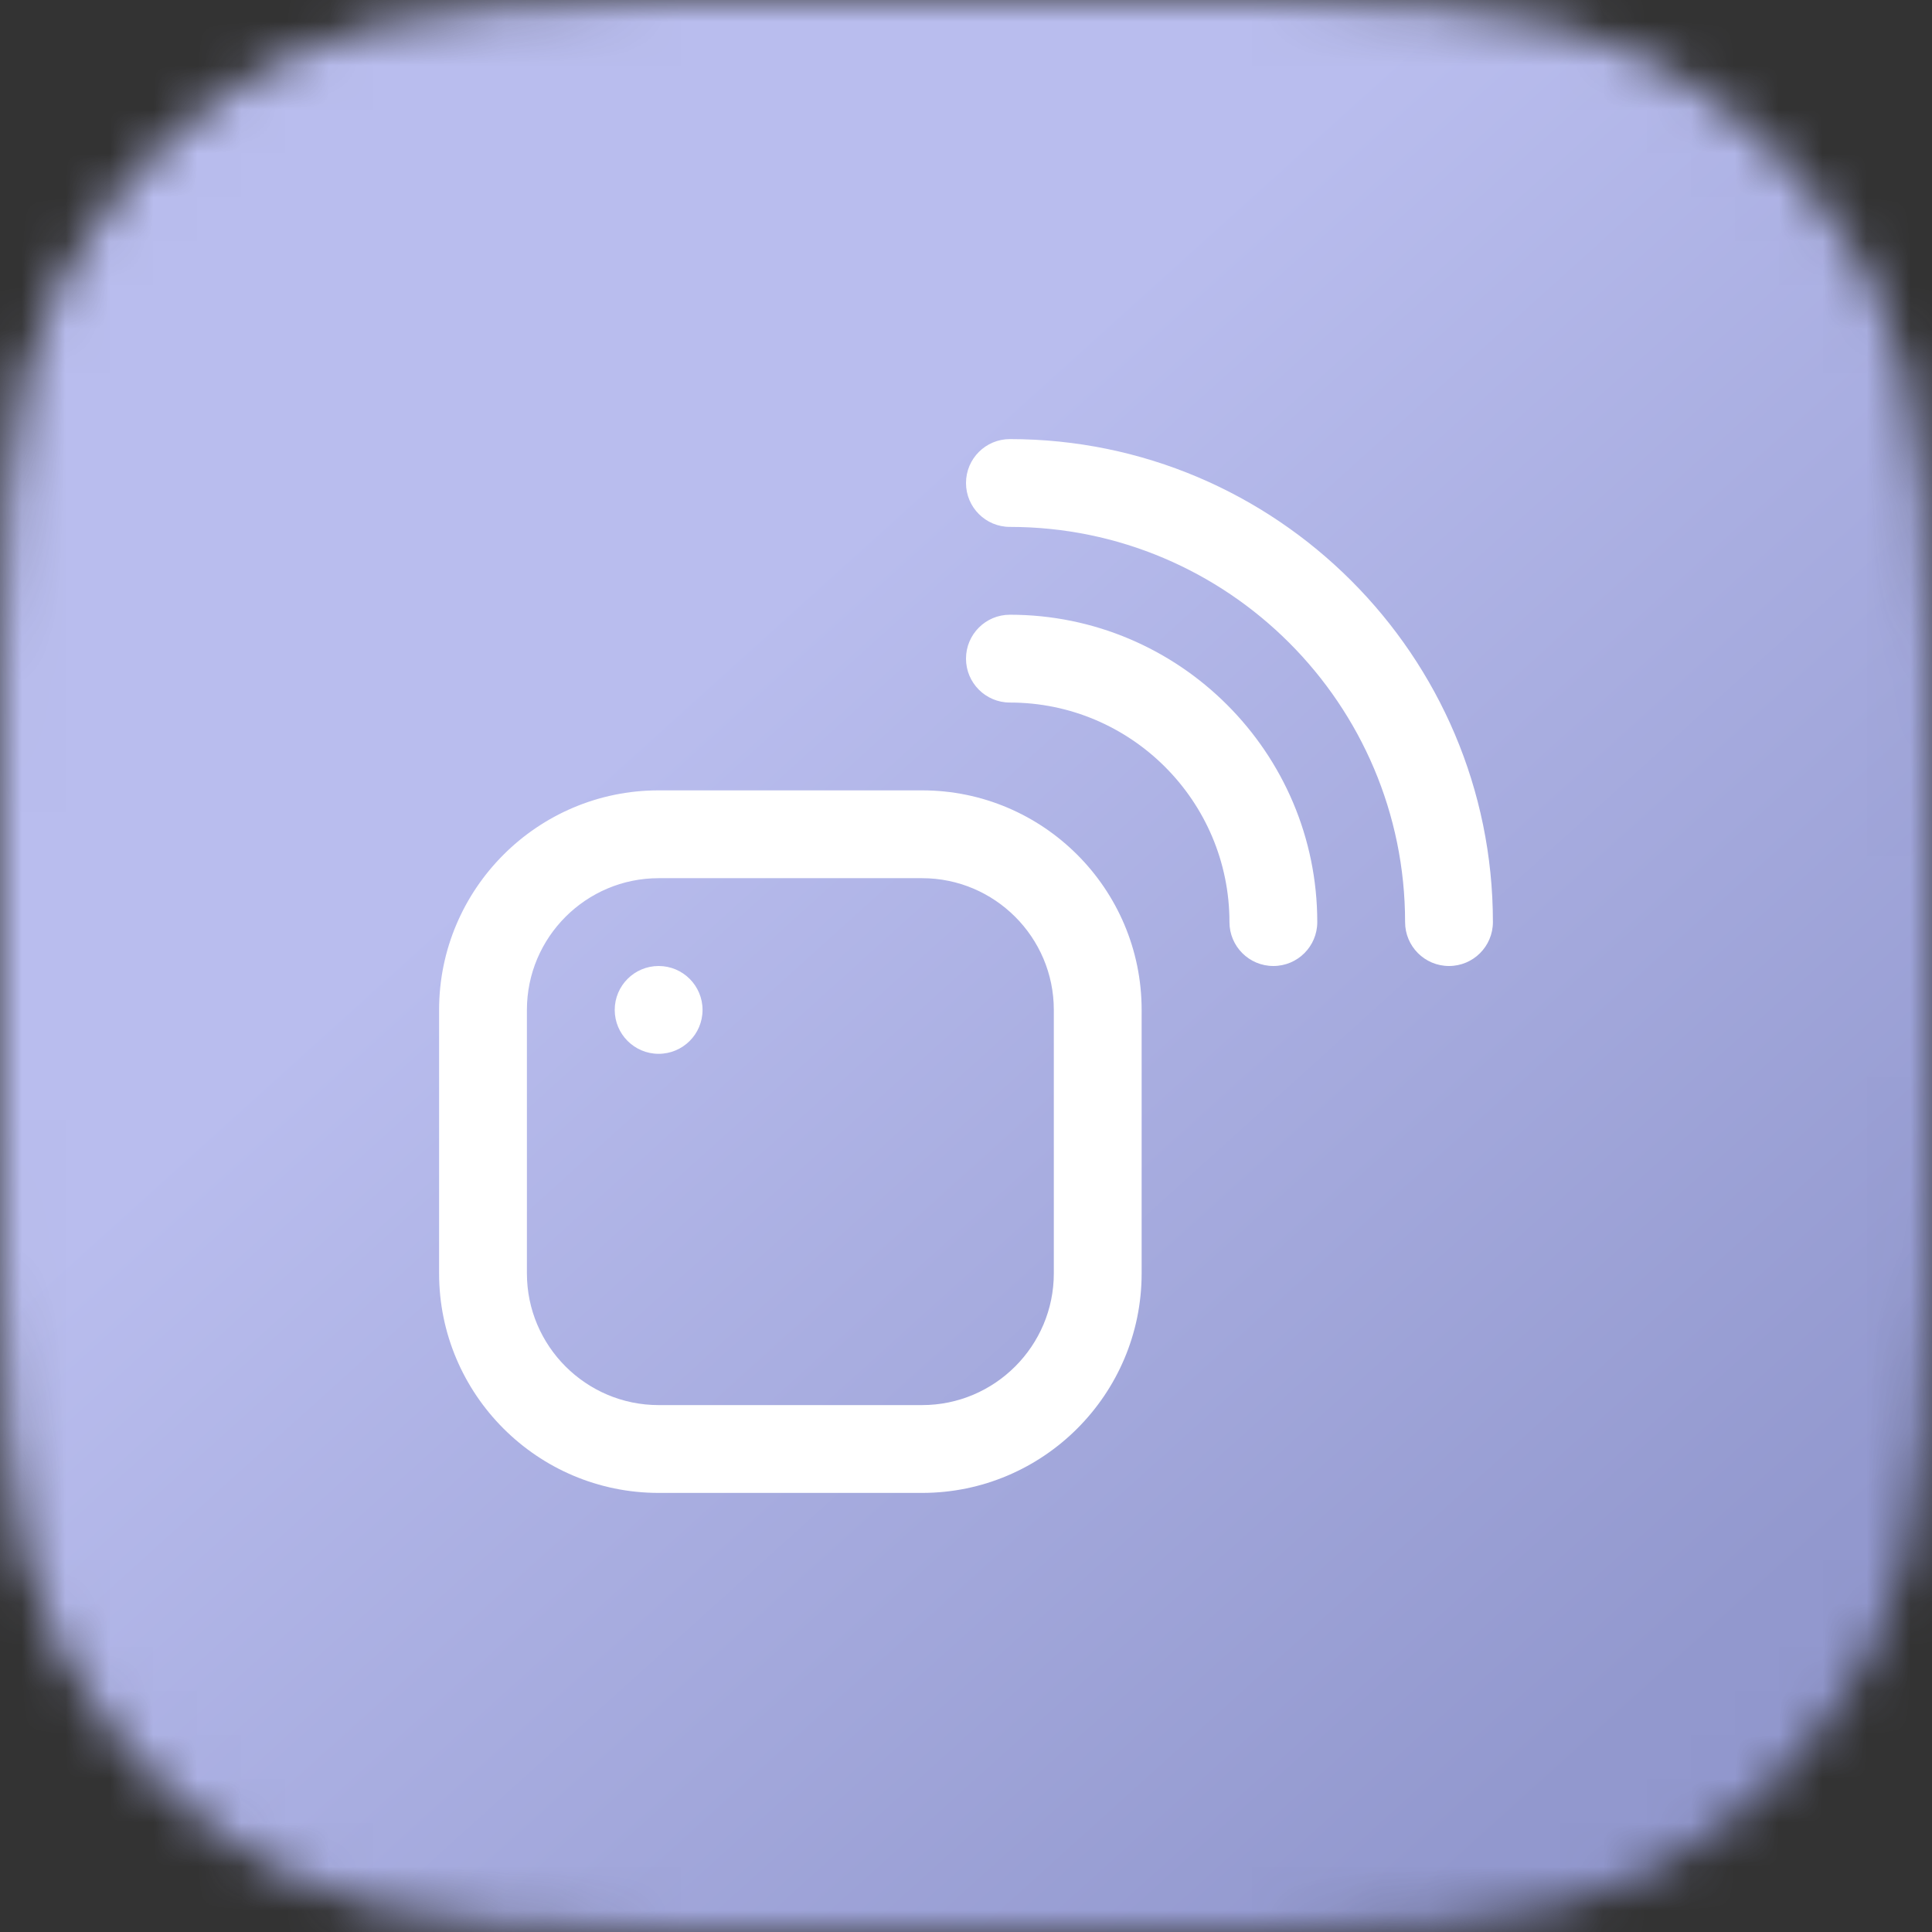
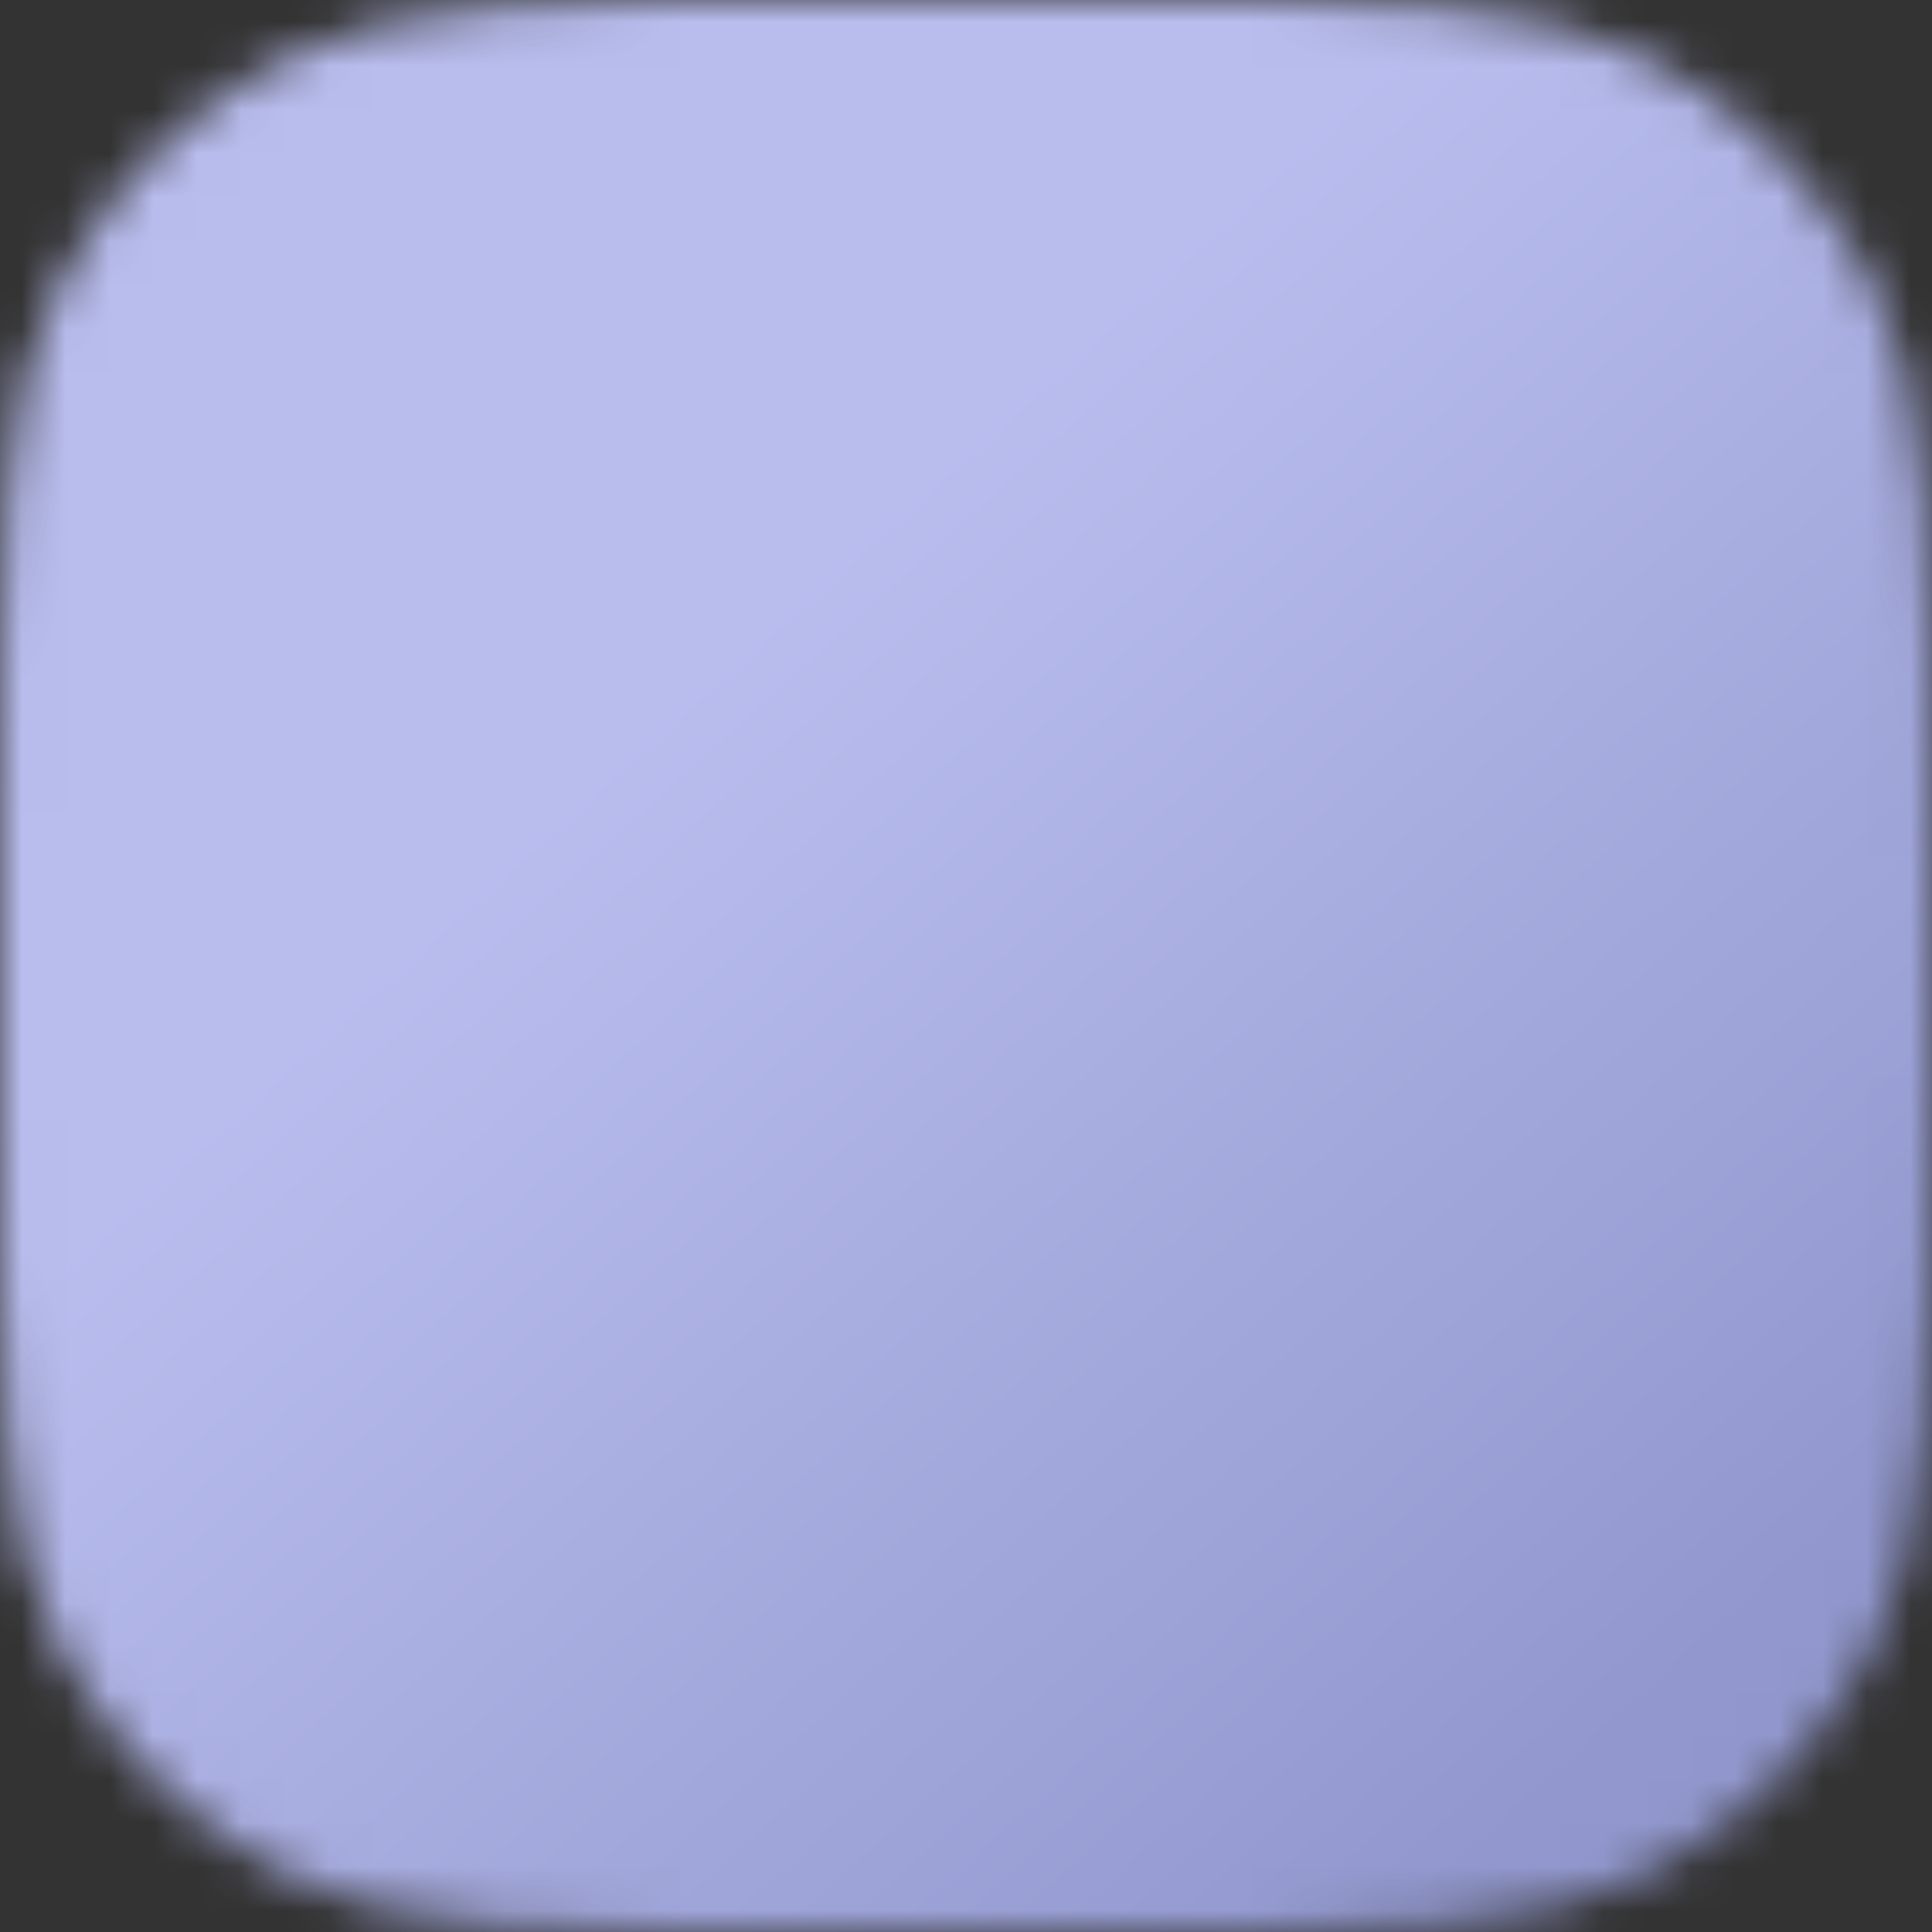
<svg xmlns="http://www.w3.org/2000/svg" width="44" height="44" viewBox="0 0 44 44" fill="none">
  <rect x="0" y="0" width="44" height="44" fill="#333333" stroke="none" />
  <g clip-path="url(#clip0_205_8642)">
    <mask id="mask0_205_8642" style="mask-type:alpha" maskUnits="userSpaceOnUse" x="0" y="0" width="44" height="44">
      <path d="M0 19.2C0 12.479 0 9.119 1.308 6.552C2.458 4.294 4.294 2.458 6.552 1.308C9.119 0 12.479 0 19.2 0H24.8C31.521 0 34.881 0 37.448 1.308C39.706 2.458 41.542 4.294 42.692 6.552C44 9.119 44 12.479 44 19.2V24.8C44 31.521 44 34.881 42.692 37.448C41.542 39.706 39.706 41.542 37.448 42.692C34.881 44 31.521 44 24.8 44H19.2C12.479 44 9.119 44 6.552 42.692C4.294 41.542 2.458 39.706 1.308 37.448C0 34.881 0 31.521 0 24.8V19.2Z" fill="#0097FD" />
    </mask>
    <g mask="url(#mask0_205_8642)">
      <rect width="44" height="44" fill="url(#paint0_linear_205_8642)" />
      <g clip-path="url(#clip1_205_8642)">
        <g clip-path="url(#clip2_205_8642)">
          <path d="M21 34H15C12.243 34 10 31.757 10 29V23C10 20.243 12.243 18 15 18H21C23.757 18 26 20.243 26 23V29C26 31.757 23.757 34 21 34ZM15 20C13.346 20 12 21.346 12 23V29C12 30.654 13.346 32 15 32H21C22.654 32 24 30.654 24 29V23C24 21.346 22.654 20 21 20H15ZM34 21C34 14.935 29.065 10 23 10C22.447 10 22 10.448 22 11C22 11.552 22.447 12 23 12C27.963 12 32 16.038 32 21C32 21.552 32.447 22 33 22C33.553 22 34 21.552 34 21ZM30 21C30 17.14 26.859 14 23 14C22.447 14 22 14.448 22 15C22 15.552 22.447 16 23 16C25.757 16 28 18.243 28 21C28 21.552 28.447 22 29 22C29.553 22 30 21.552 30 21ZM15 22C14.448 22 14 22.448 14 23C14 23.552 14.448 24 15 24C15.552 24 16 23.552 16 23C16 22.448 15.552 22 15 22Z" fill="white" />
        </g>
      </g>
    </g>
  </g>
  <defs>
    <linearGradient id="paint0_linear_205_8642" x1="3" y1="-1.85706e-06" x2="40.5" y2="41.5" gradientUnits="userSpaceOnUse">
      <stop offset="0.358" stop-color="#B9BDEE" />
      <stop offset="0.93" stop-color="#9298CE" />
    </linearGradient>
    <clipPath id="clip0_205_8642">
      <rect width="44" height="44" fill="white" />
    </clipPath>
    <clipPath id="clip1_205_8642">
-       <rect width="24" height="24" fill="white" transform="translate(10 10)" />
-     </clipPath>
+       </clipPath>
    <clipPath id="clip2_205_8642">
      <rect width="24" height="24" fill="white" transform="translate(10 10)" />
    </clipPath>
  </defs>
</svg>